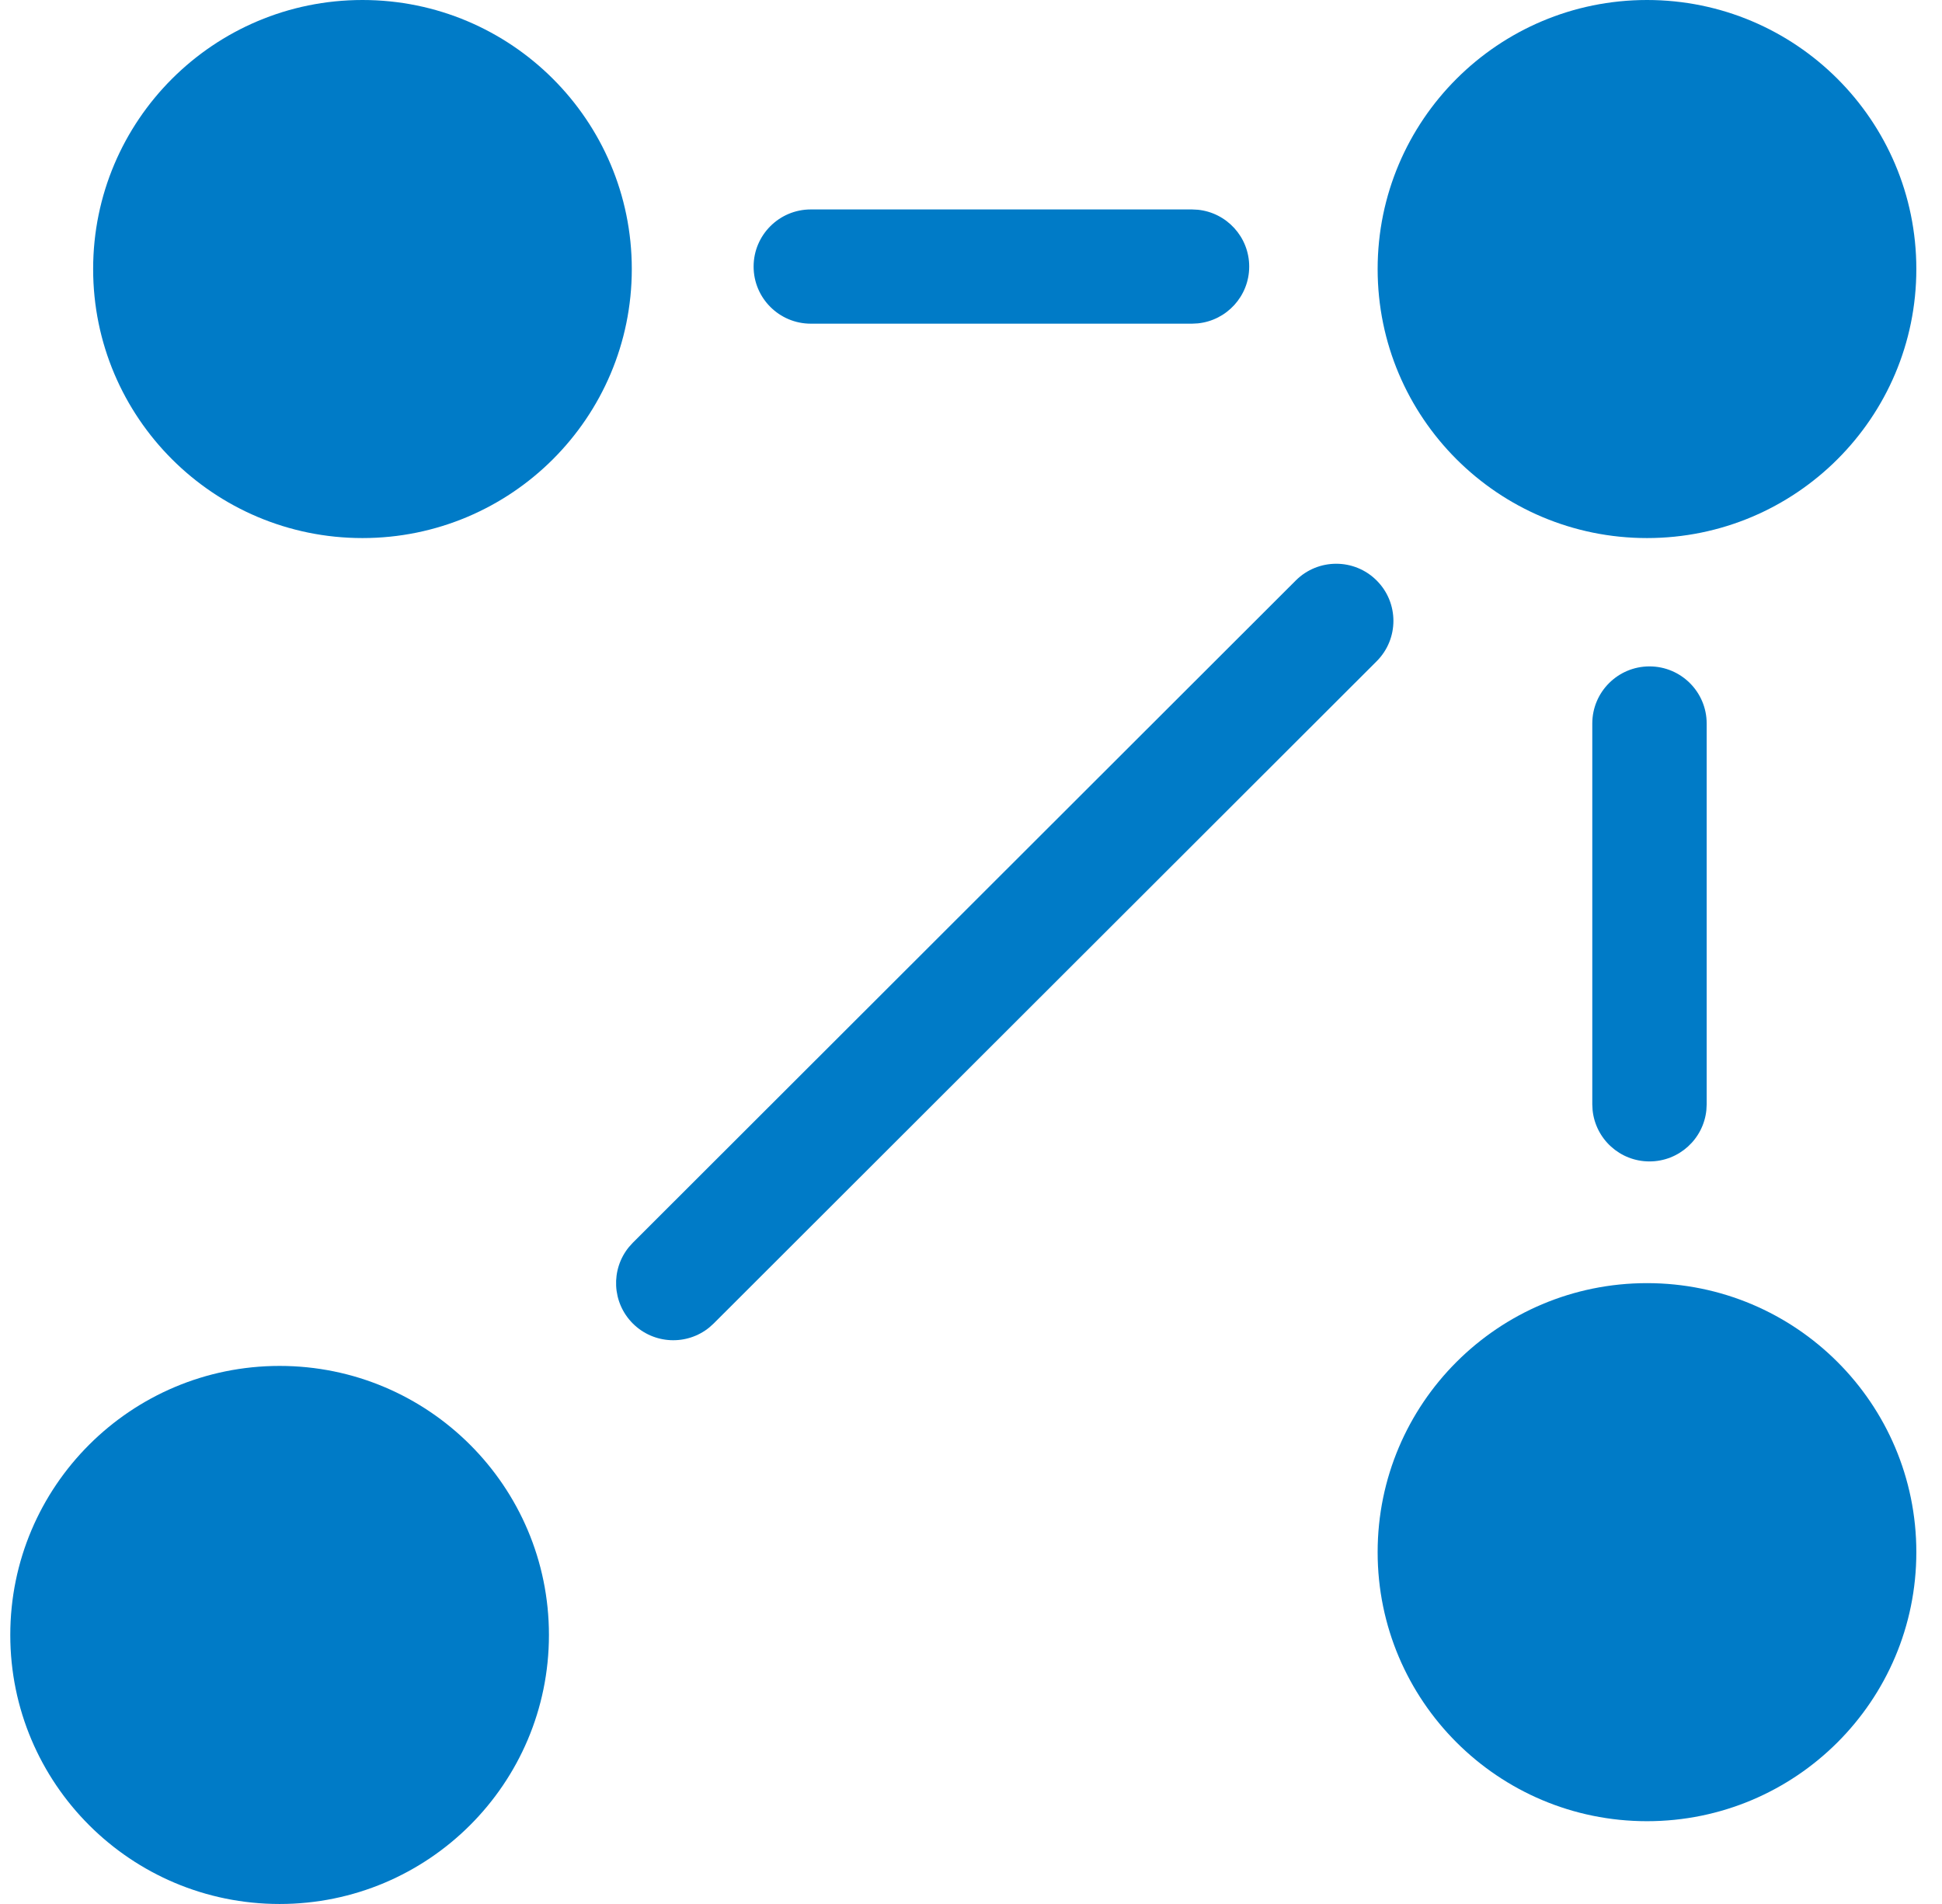
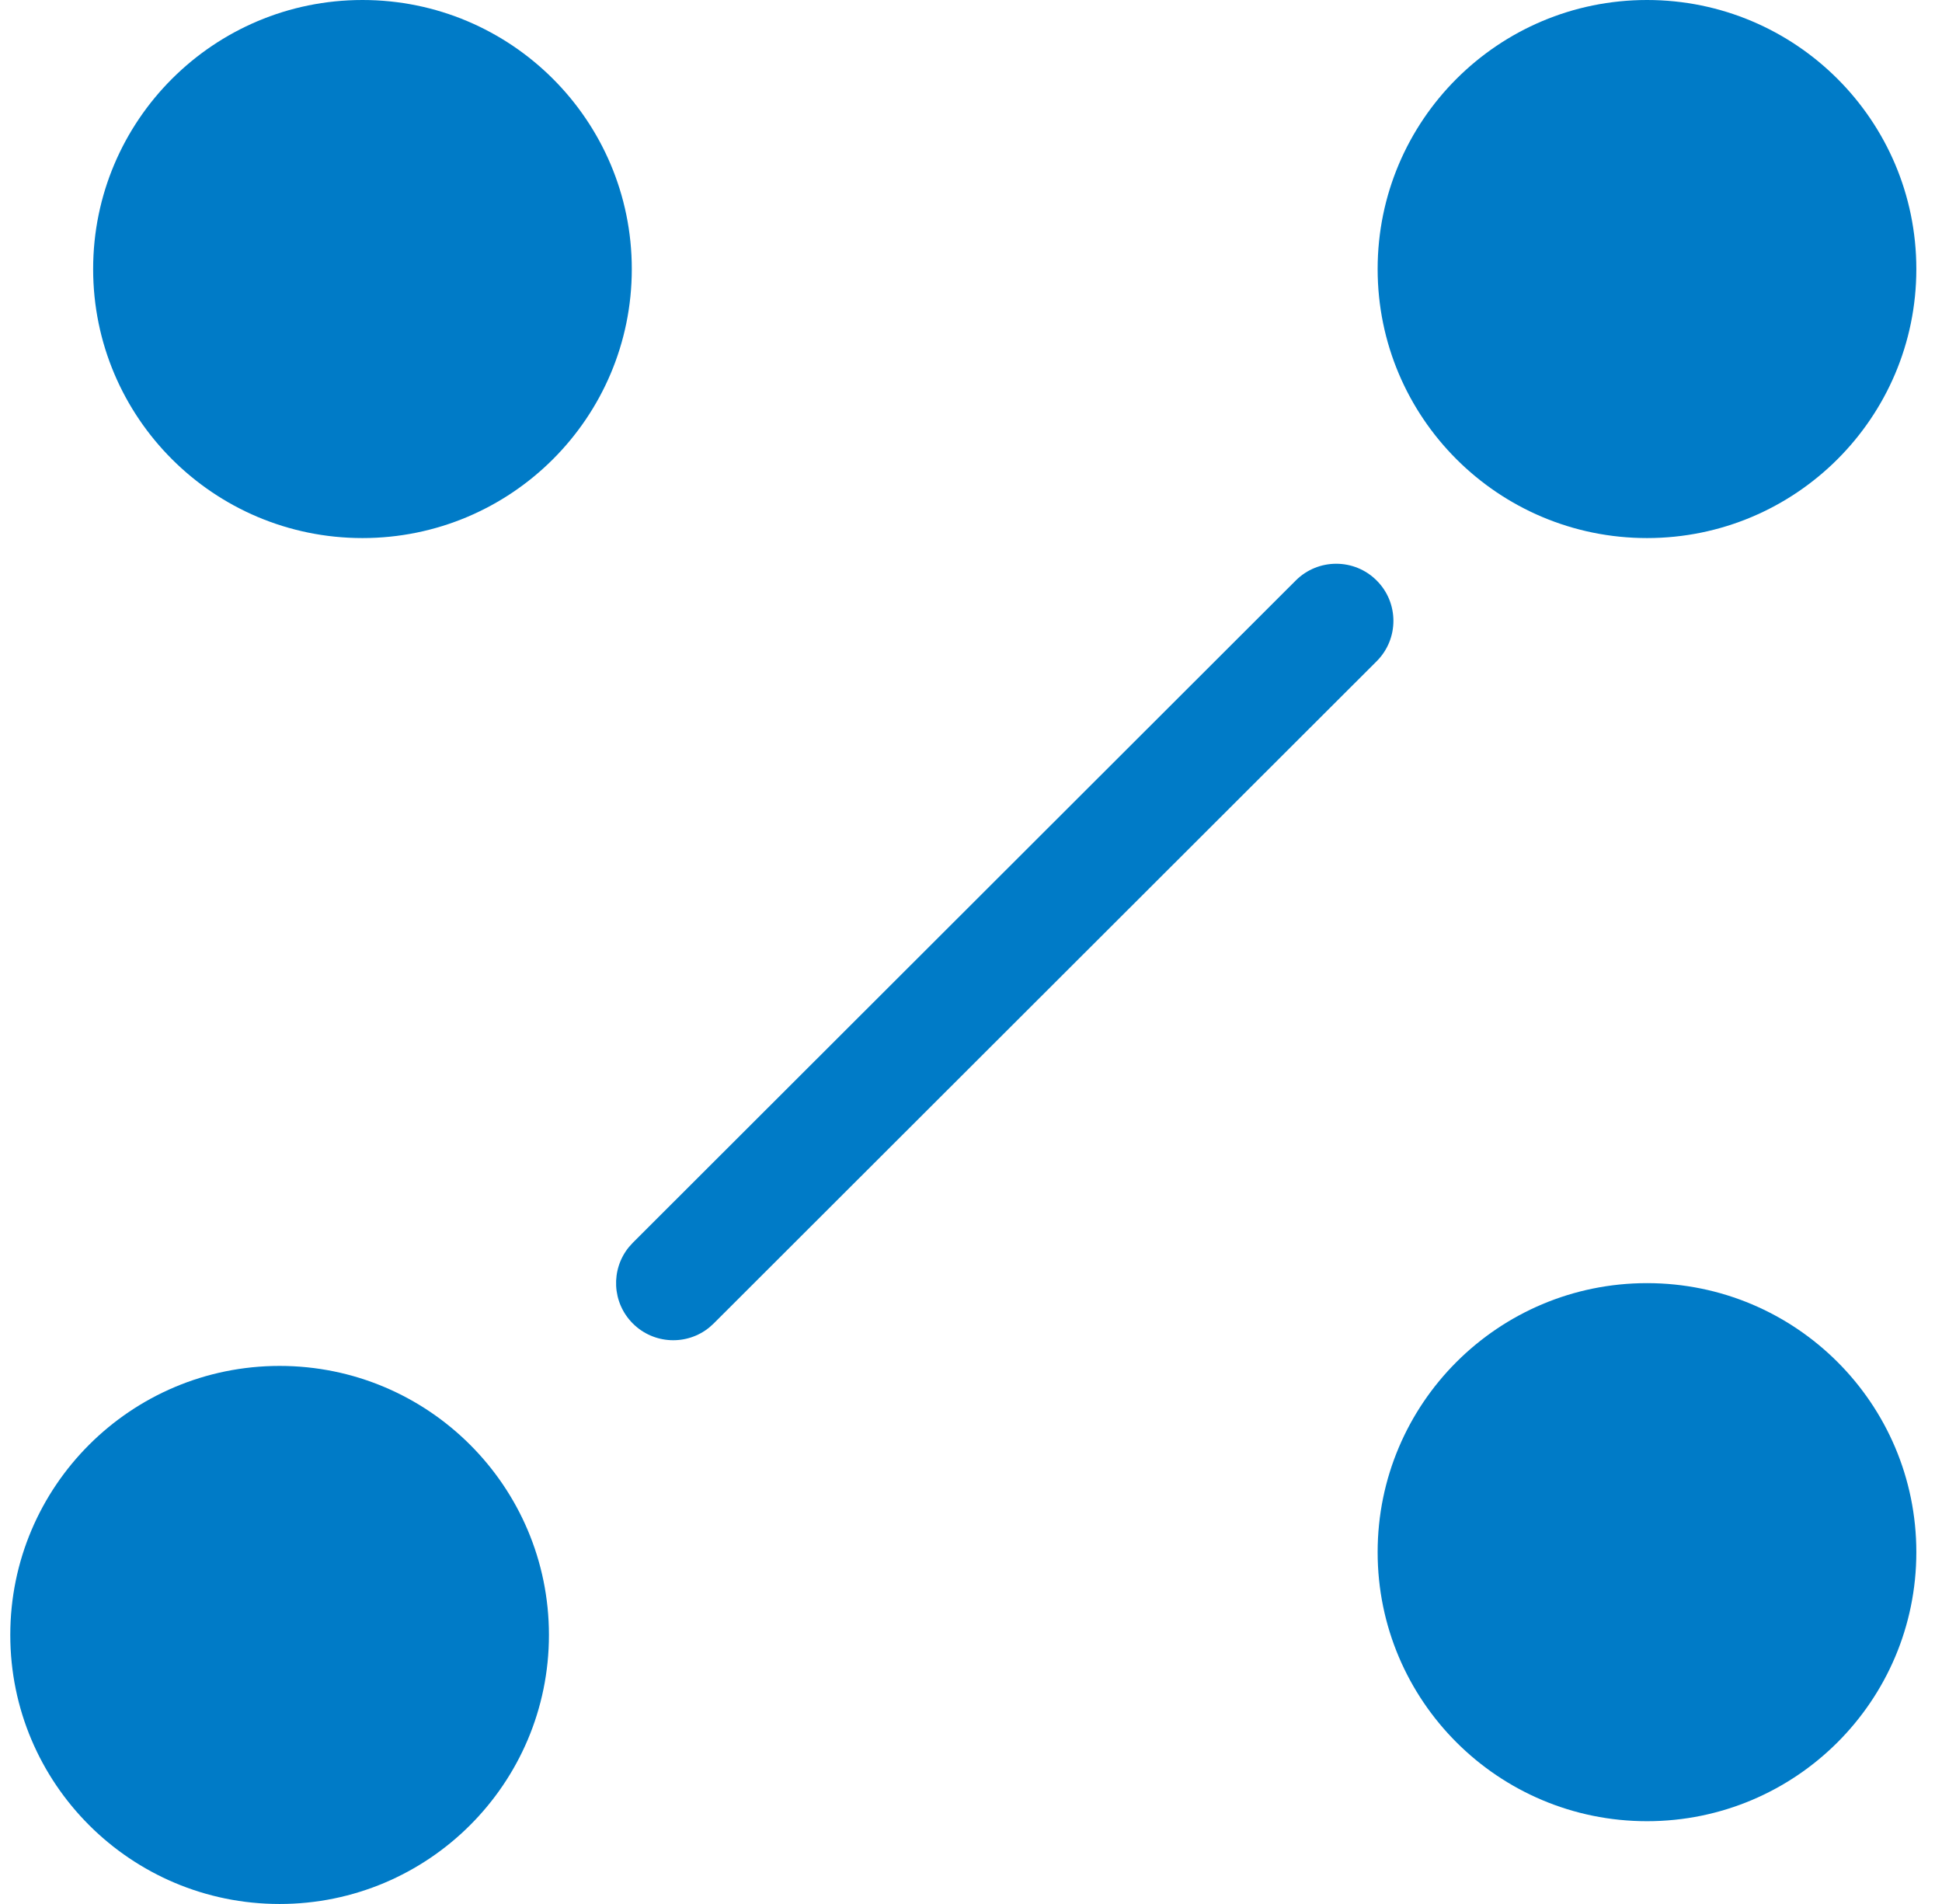
<svg xmlns="http://www.w3.org/2000/svg" width="51" height="50" viewBox="0 0 51 50" fill="none">
  <path d="M50.326 7.065C50.326 10.967 47.159 14.13 43.253 14.13C39.346 14.13 36.179 10.967 36.179 7.065C36.179 3.163 39.346 0 43.253 0C47.159 0 50.326 3.163 50.326 7.065Z" fill="#007BC7" />
  <path d="M50.326 40.761C50.326 44.663 47.159 47.826 43.253 47.826C39.346 47.826 36.179 44.663 36.179 40.761C36.179 36.859 39.346 33.696 43.253 33.696C47.159 33.696 50.326 36.859 50.326 40.761Z" fill="#007BC7" />
  <path d="M16.592 7.065C16.592 10.967 13.425 14.13 9.519 14.13C5.613 14.13 2.446 10.967 2.446 7.065C2.446 3.163 5.613 0 9.519 0C13.425 0 16.592 3.163 16.592 7.065Z" fill="#007BC7" />
  <path d="M14.416 42.935C14.416 46.837 11.249 50 7.343 50C3.436 50 0.27 46.837 0.27 42.935C0.27 39.033 3.436 35.87 7.343 35.87C11.249 35.87 14.416 39.033 14.416 42.935Z" fill="#007BC7" />
-   <path d="M31.304 5.5L31.458 5.508C32.215 5.585 32.806 6.223 32.806 7C32.806 7.777 32.215 8.415 31.458 8.492L31.304 8.5H21.293C20.464 8.5 19.791 7.828 19.791 7C19.791 6.172 20.464 5.5 21.293 5.5H31.304Z" fill="#007BC7" />
-   <path d="M44.82 29L44.812 29.153C44.735 29.91 44.095 30.5 43.318 30.5C42.54 30.5 41.901 29.91 41.824 29.153L41.816 29V19C41.816 18.172 42.489 17.5 43.318 17.5C44.147 17.5 44.82 18.172 44.82 19V29Z" fill="#007BC7" />
  <path d="M18.742 34.756L18.628 34.859C18.039 35.34 17.169 35.305 16.619 34.756C16.069 34.207 16.035 33.338 16.516 32.749L16.619 32.635L34.029 15.244C34.616 14.658 35.567 14.658 36.153 15.244C36.74 15.829 36.74 16.779 36.153 17.365L18.742 34.756Z" fill="#007BC7" />
</svg>